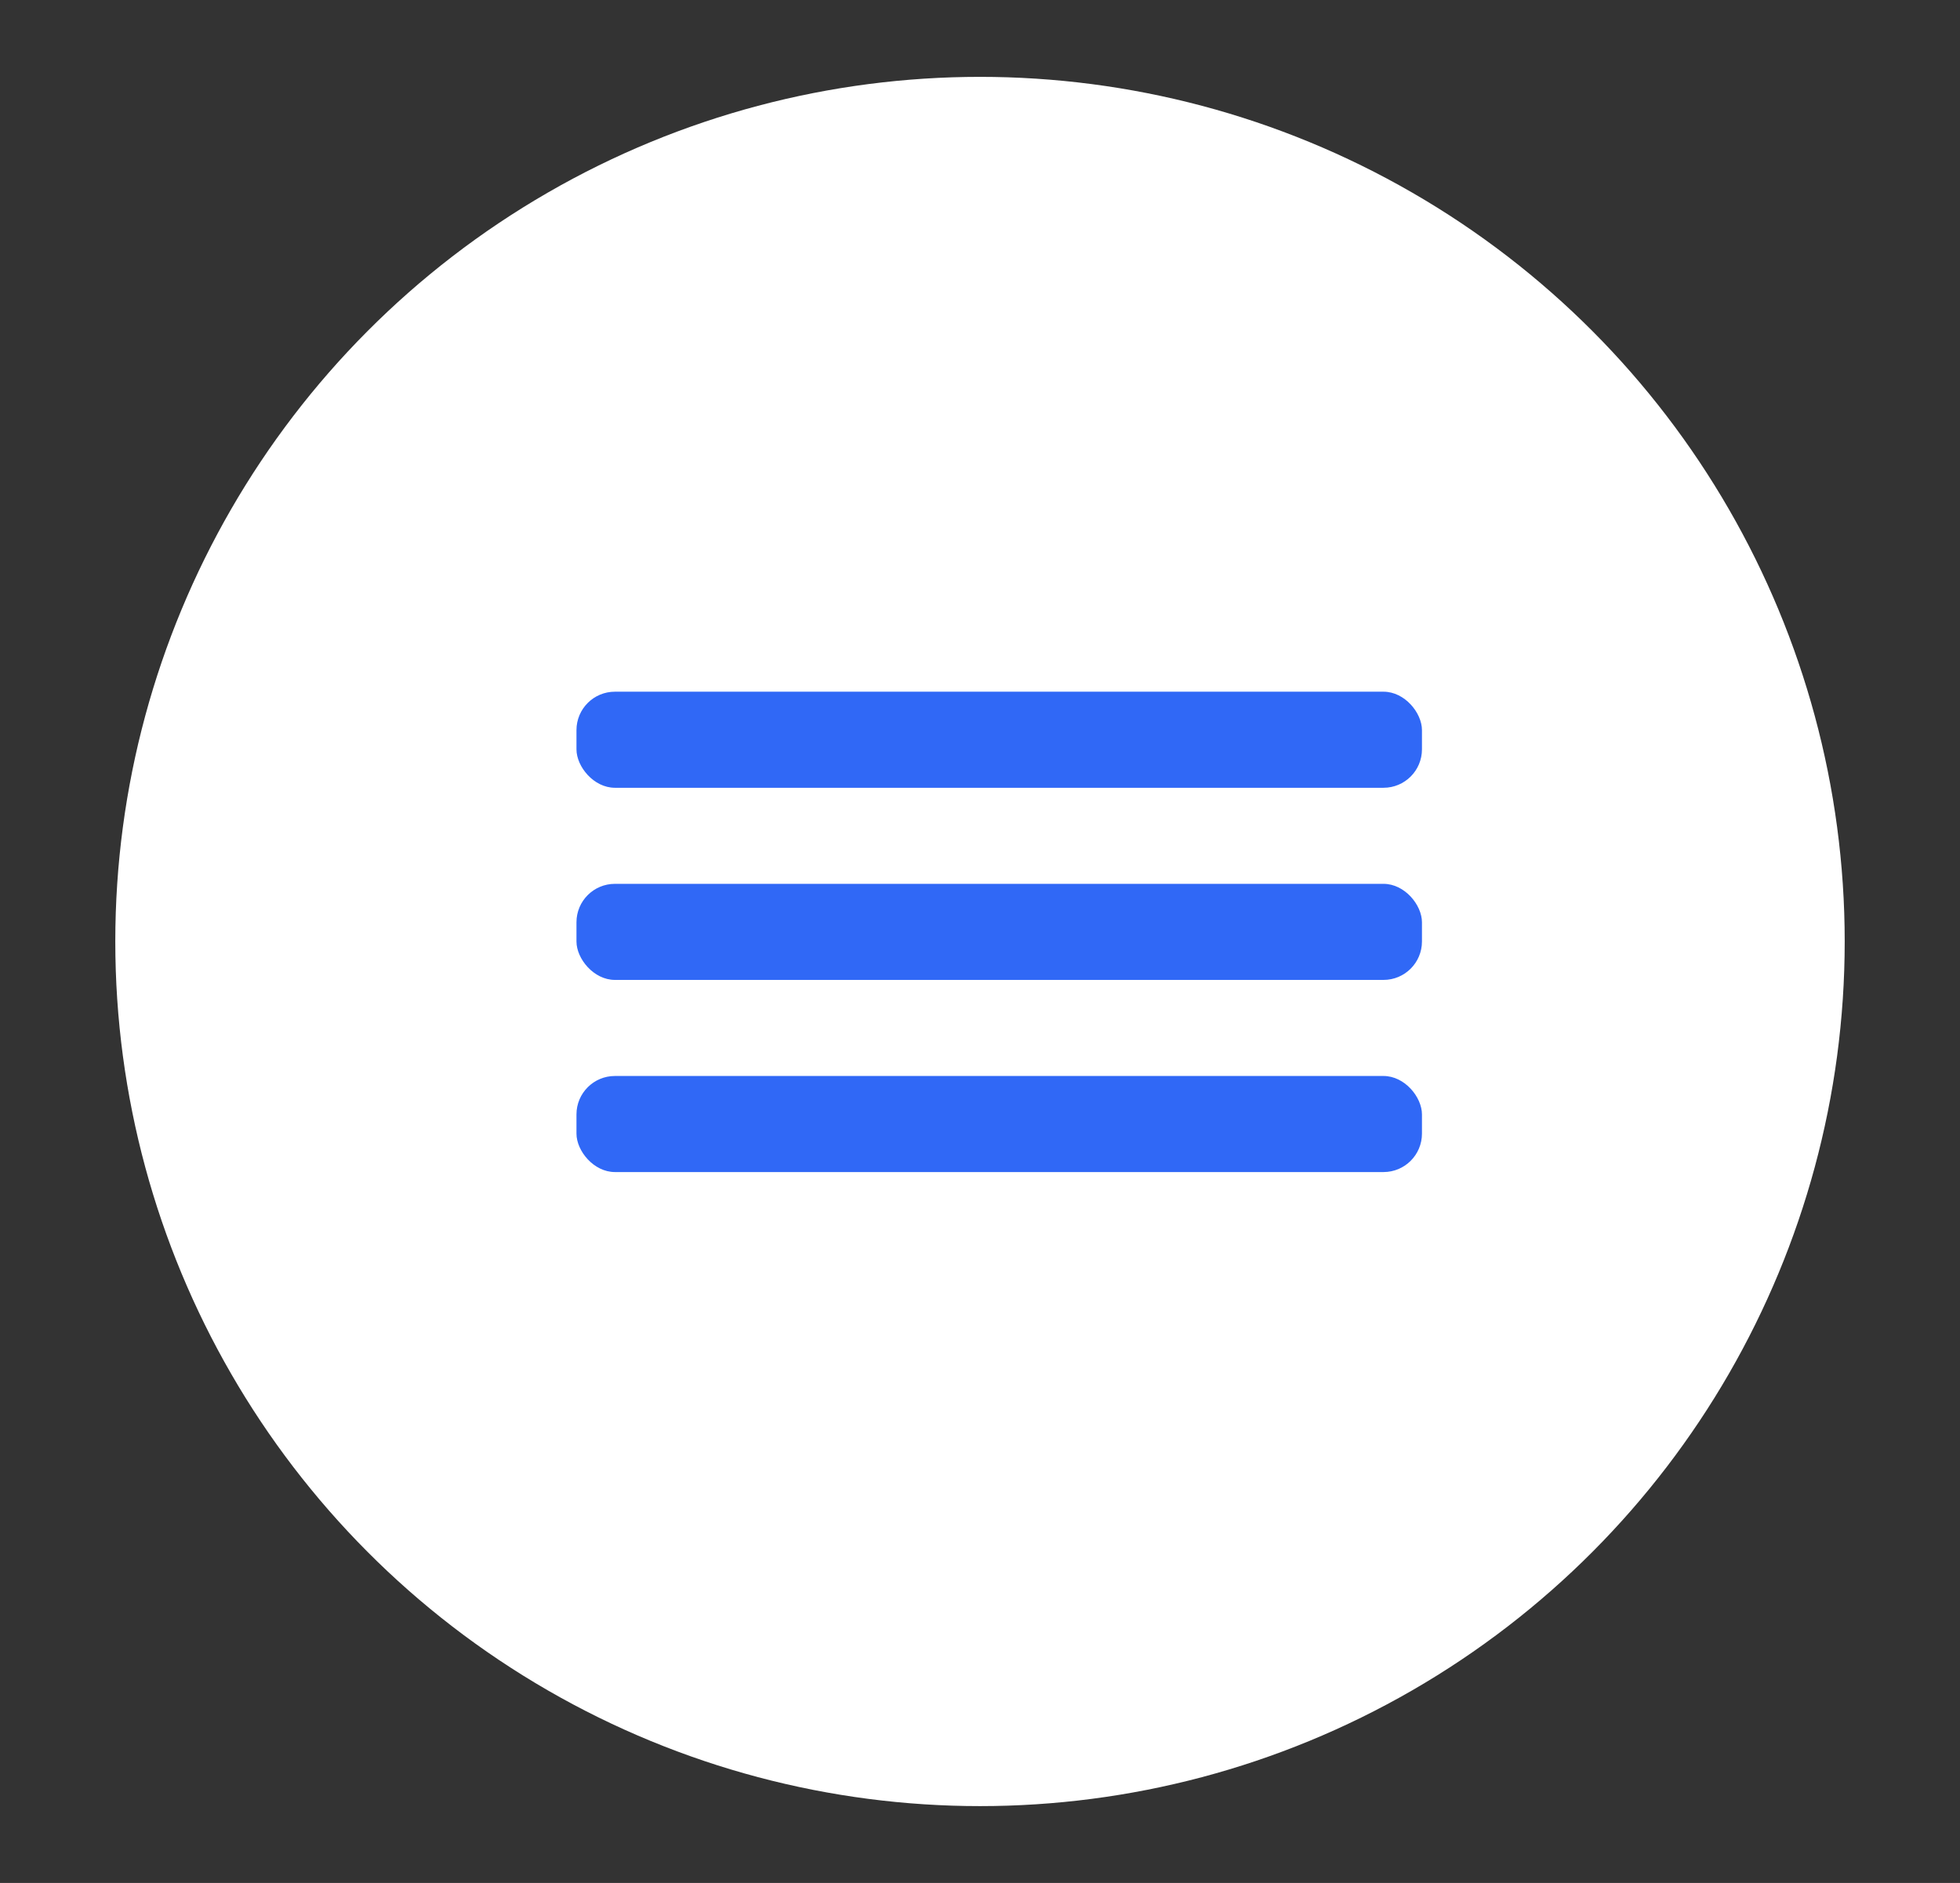
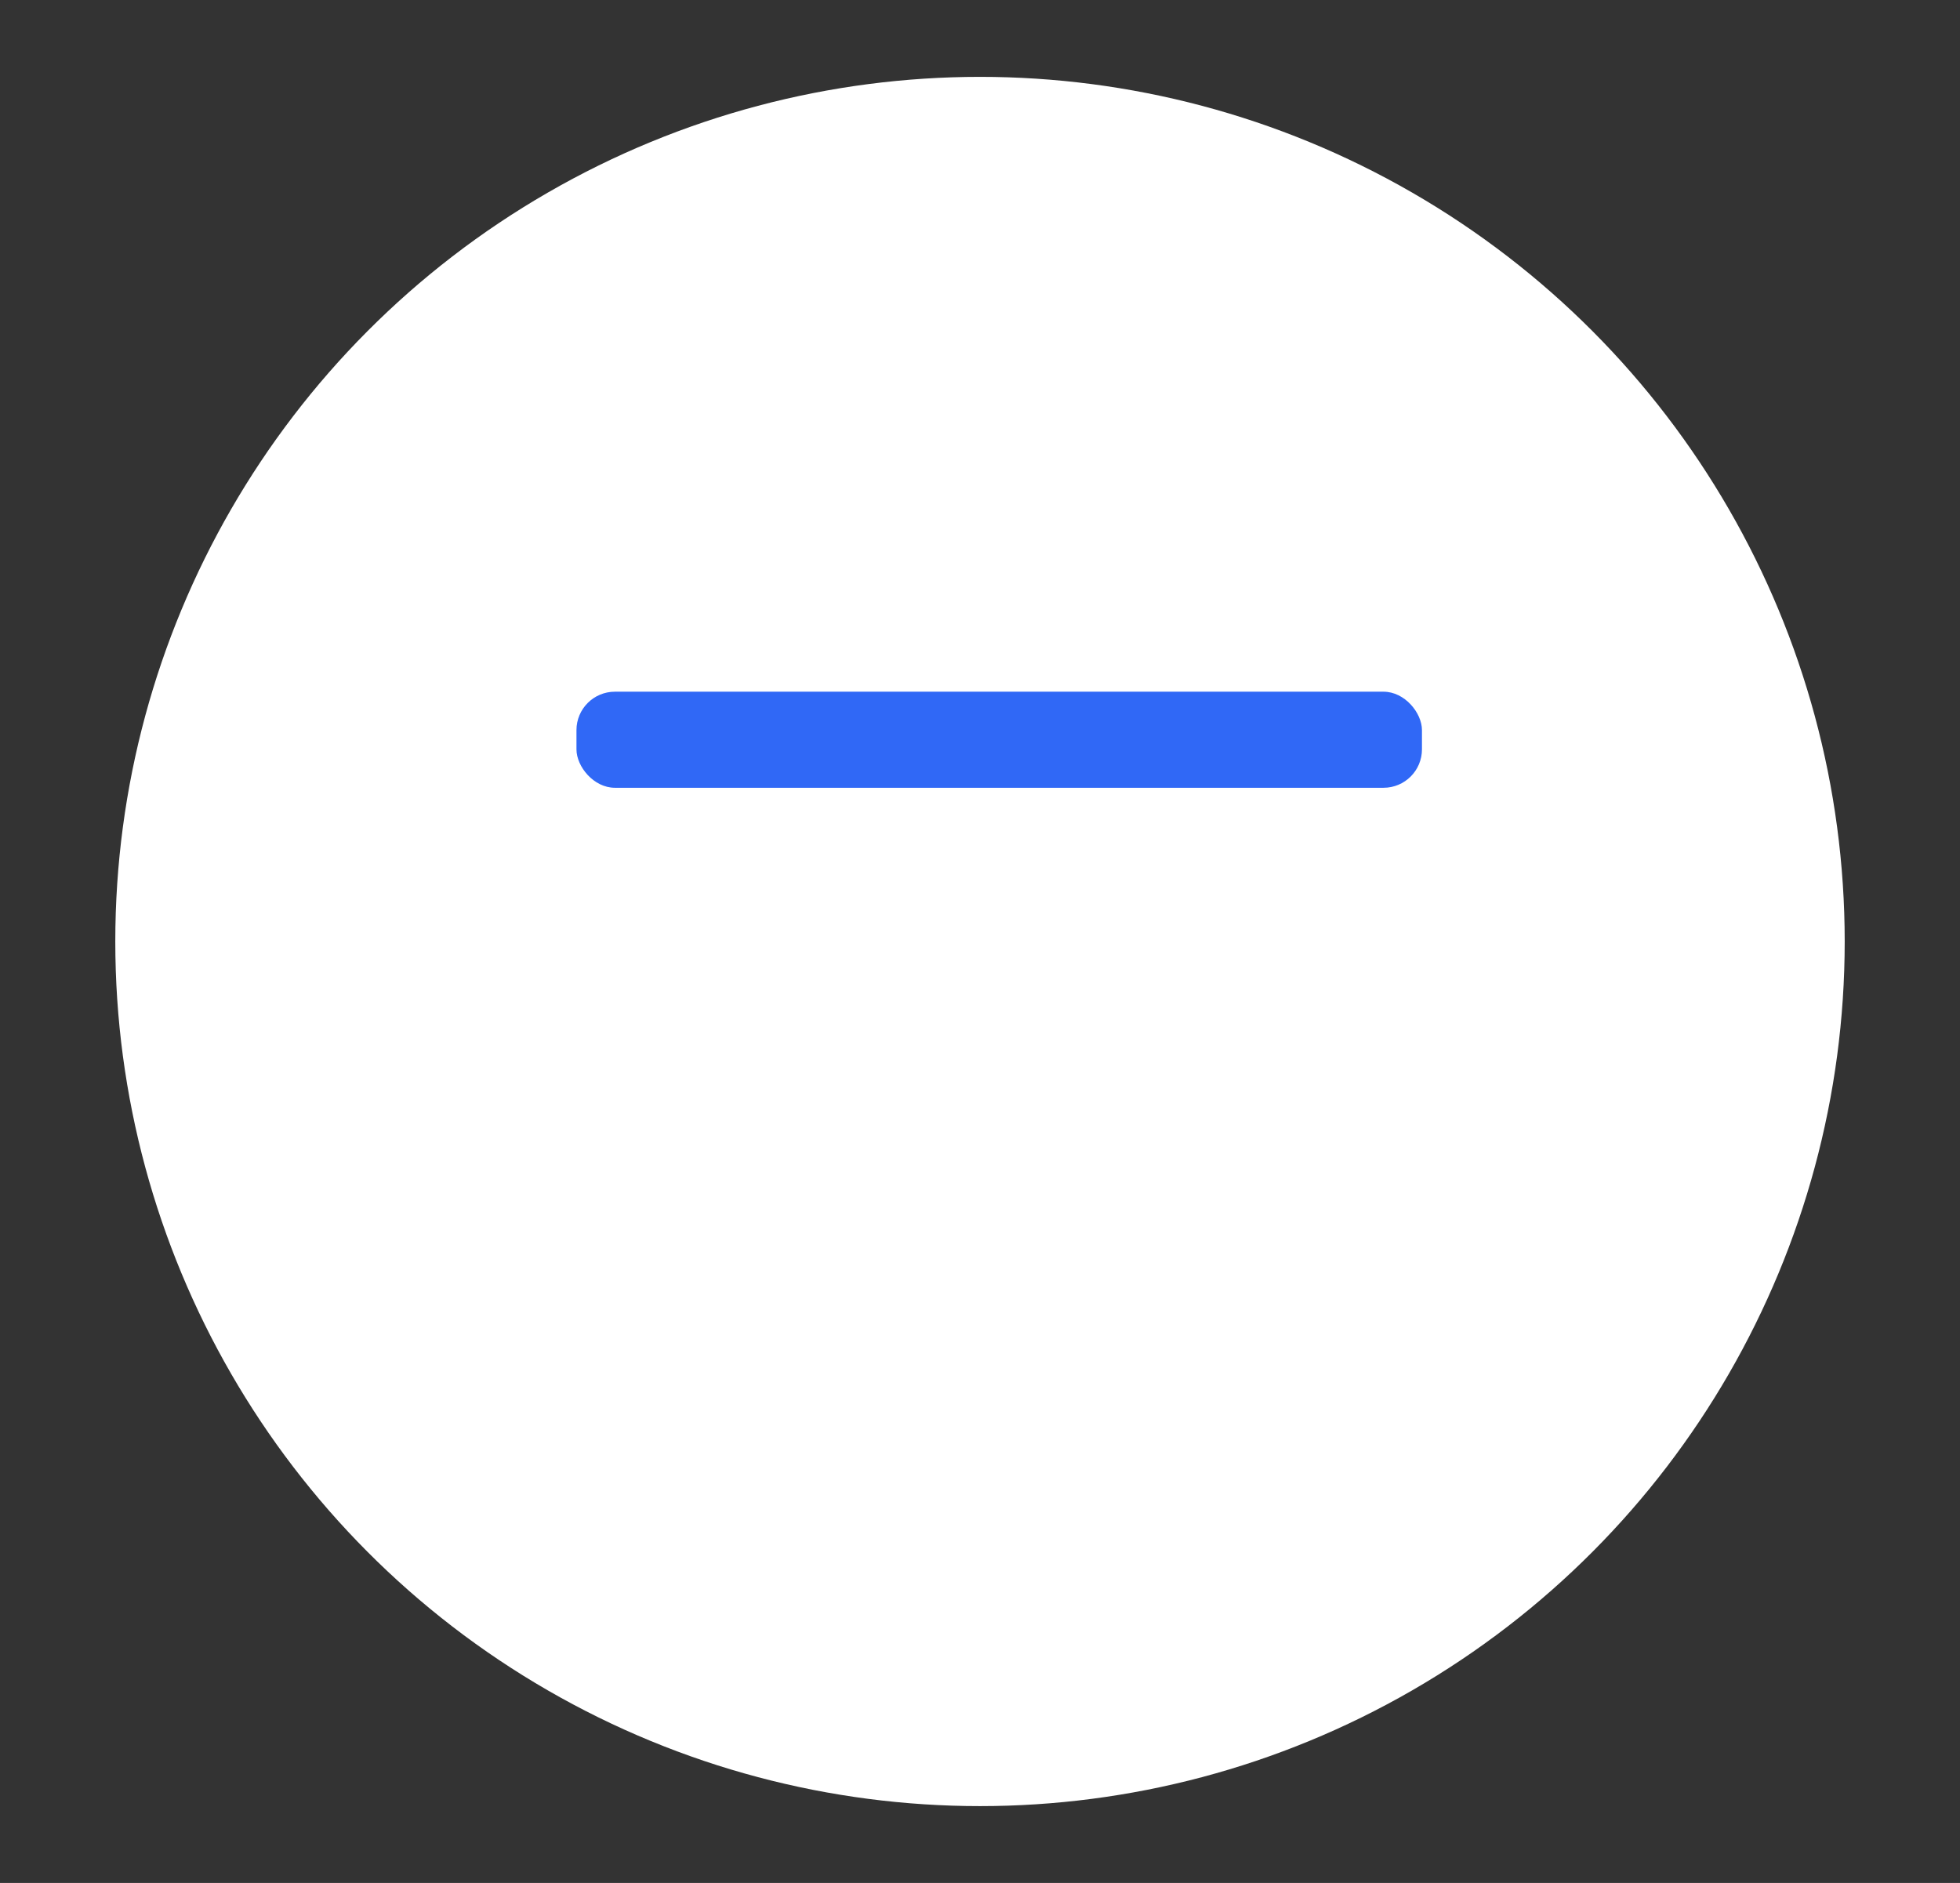
<svg xmlns="http://www.w3.org/2000/svg" width="51" height="49" viewBox="0 0 51 49" fill="none">
  <rect x="0" y="0" width="51" height="49" fill="#333333" stroke="none" />
  <circle cx="25.5" cy="24.5" r="22.5" fill="white" />
  <rect x="15" y="18" width="22" height="2.5" rx="1" fill="#3068F6" />
-   <rect x="15" y="23" width="22" height="2.5" rx="1" fill="#3068F6" />
-   <rect x="15" y="28" width="22" height="2.5" rx="1" fill="#3068F6" />
</svg>